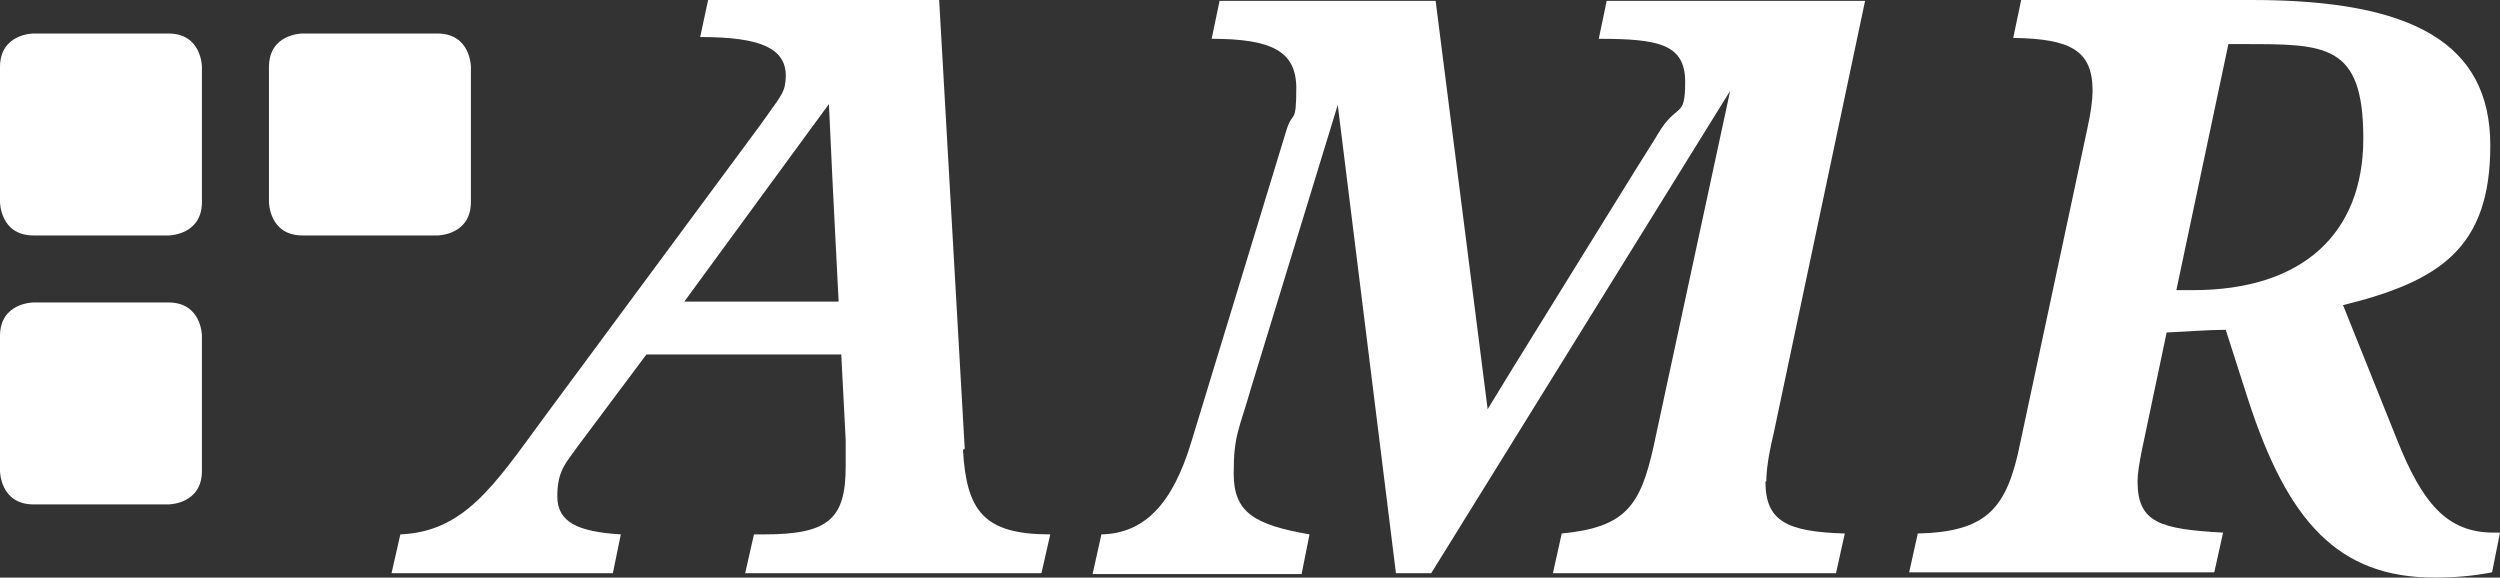
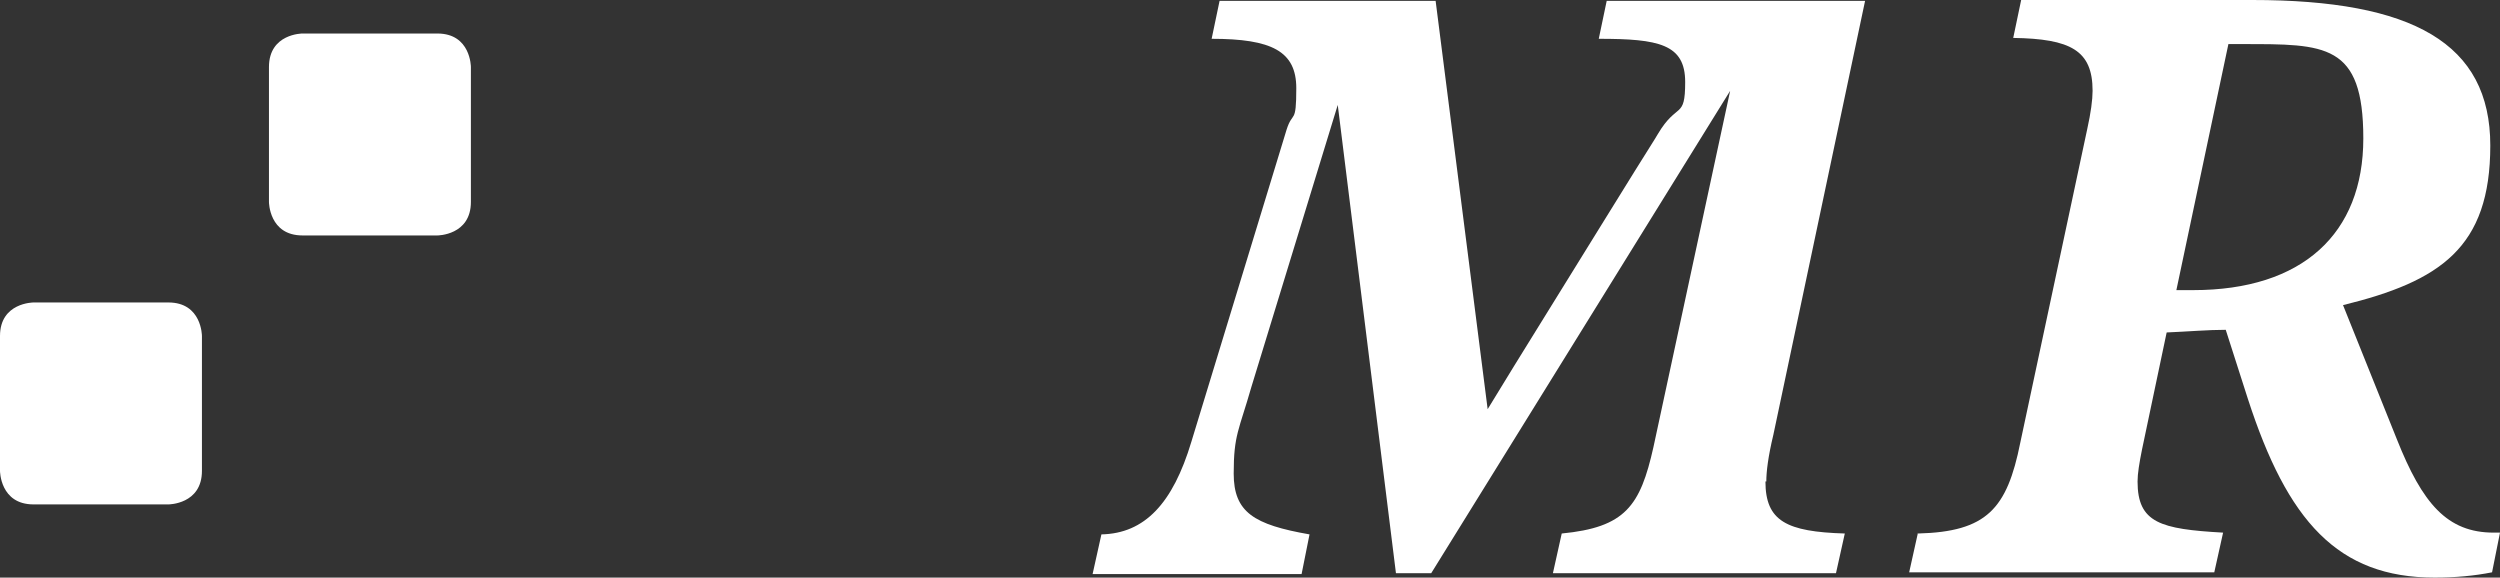
<svg xmlns="http://www.w3.org/2000/svg" id="Ebene_1" version="1.1" viewBox="0 0 283.5 65.5">
  <rect x="0" y="0" width="283.5" height="65.5" fill="#333333" stroke="none" />
  <defs>
    <style>
      .st0 {
        fill: #fff;
      }
    </style>
  </defs>
  <g id="Buchstaben">
    <path class="st0" d="M248.7,32.9c12.4,0,19.3-6.4,19.3-17.2s-4.3-10.7-13.7-10.7h-1.6l-5.9,27.9h1.9ZM217.5,60.5c7.8-.2,10.1-2.8,11.6-10.3l7.6-35.6c.4-1.8.6-3.3.6-4.3,0-4.6-2.5-5.9-9-6l.9-4.3h26.2c18.2,0,27,4.9,27,16.5s-5.7,15.4-16.7,18.1l6.1,15.2c2.9,7.3,5.7,10.6,11,10.6h.7l-.9,4.5c-2,.4-4.2.6-6.5.6-11,0-16.7-6.4-21.2-20.3l-2.5-7.8c-2,0-4.3.2-6.7.3l-2.8,13.3c-.3,1.5-.5,2.7-.5,3.6,0,4.7,2.6,5.4,9.7,5.8l-1,4.5h-34.6l1-4.5Z" />
-     <path class="st0" d="M77.6,34.2l10.1-13.8,6.3-8.6.4,8.6.7,13.8h-17.5ZM109.4,50.9L106.5,0h-26.2l-.9,4.2c6.8,0,10.4,1.2,9.6,5.5-.2,1.1-1.2,2.2-2.8,4.5l-24.7,33.4c-5.5,7.5-8.9,12.7-16.1,13l-1,4.4h25.1l.9-4.4c-4.9-.3-7.2-1.4-7.2-4.3s.9-3.7,2.4-5.8l7.7-10.3h22.1l.5,9.7c0,1,0,2.1,0,3,0,5.9-1.9,7.7-9.2,7.7h-1.2l-1,4.4h33.6l1-4.4c-7.5,0-9.5-2.6-9.9-9.6" />
    <path class="st0" d="M200.3,54.6c0-1.1.2-2.8.8-5.3L211.5.1h-12.1,0s-17.2,0-17.2,0l-.9,4.3c6.8,0,9.8.6,9.8,4.9s-.9,2.2-3.1,5.9l-.3.5c-1.6,2.5-9.8,15.8-16,25.8l-3,4.9L162.8.1h-24.5l-.9,4.3c6.8,0,9.6,1.4,9.6,5.6s-.4,2.5-1.1,4.7l-10.8,35.4c-2.1,7-5.3,10.4-10.2,10.5l-1,4.5h23.7l.9-4.5c-6.3-1.1-8.6-2.5-8.6-6.9s.6-4.9,2-9.8l9.8-32,6.6,53.1h4l7.5-12.1,26.4-42.6-8.7,40.4c-1.5,6.7-3.2,9.1-10.4,9.8l-1,4.5h32.1l1-4.5c-6.6-.2-9-1.4-9-5.9" />
  </g>
  <g id="Punkte">
-     <path class="st0" d="M3.8,3.8S0,3.8,0,7.6v15.3s0,3.8,3.8,3.8h15.3s3.8,0,3.8-3.8V7.6s0-3.8-3.8-3.8H3.8Z" />
    <path class="st0" d="M34.3,3.8s-3.8,0-3.8,3.8v15.3s0,3.8,3.8,3.8h15.3s3.8,0,3.8-3.8V7.6s0-3.8-3.8-3.8h-15.3Z" />
    <path class="st0" d="M3.8,34.3s-3.8,0-3.8,3.8v15.3s0,3.8,3.8,3.8h15.3s3.8,0,3.8-3.8v-15.3s0-3.8-3.8-3.8H3.8Z" />
  </g>
</svg>